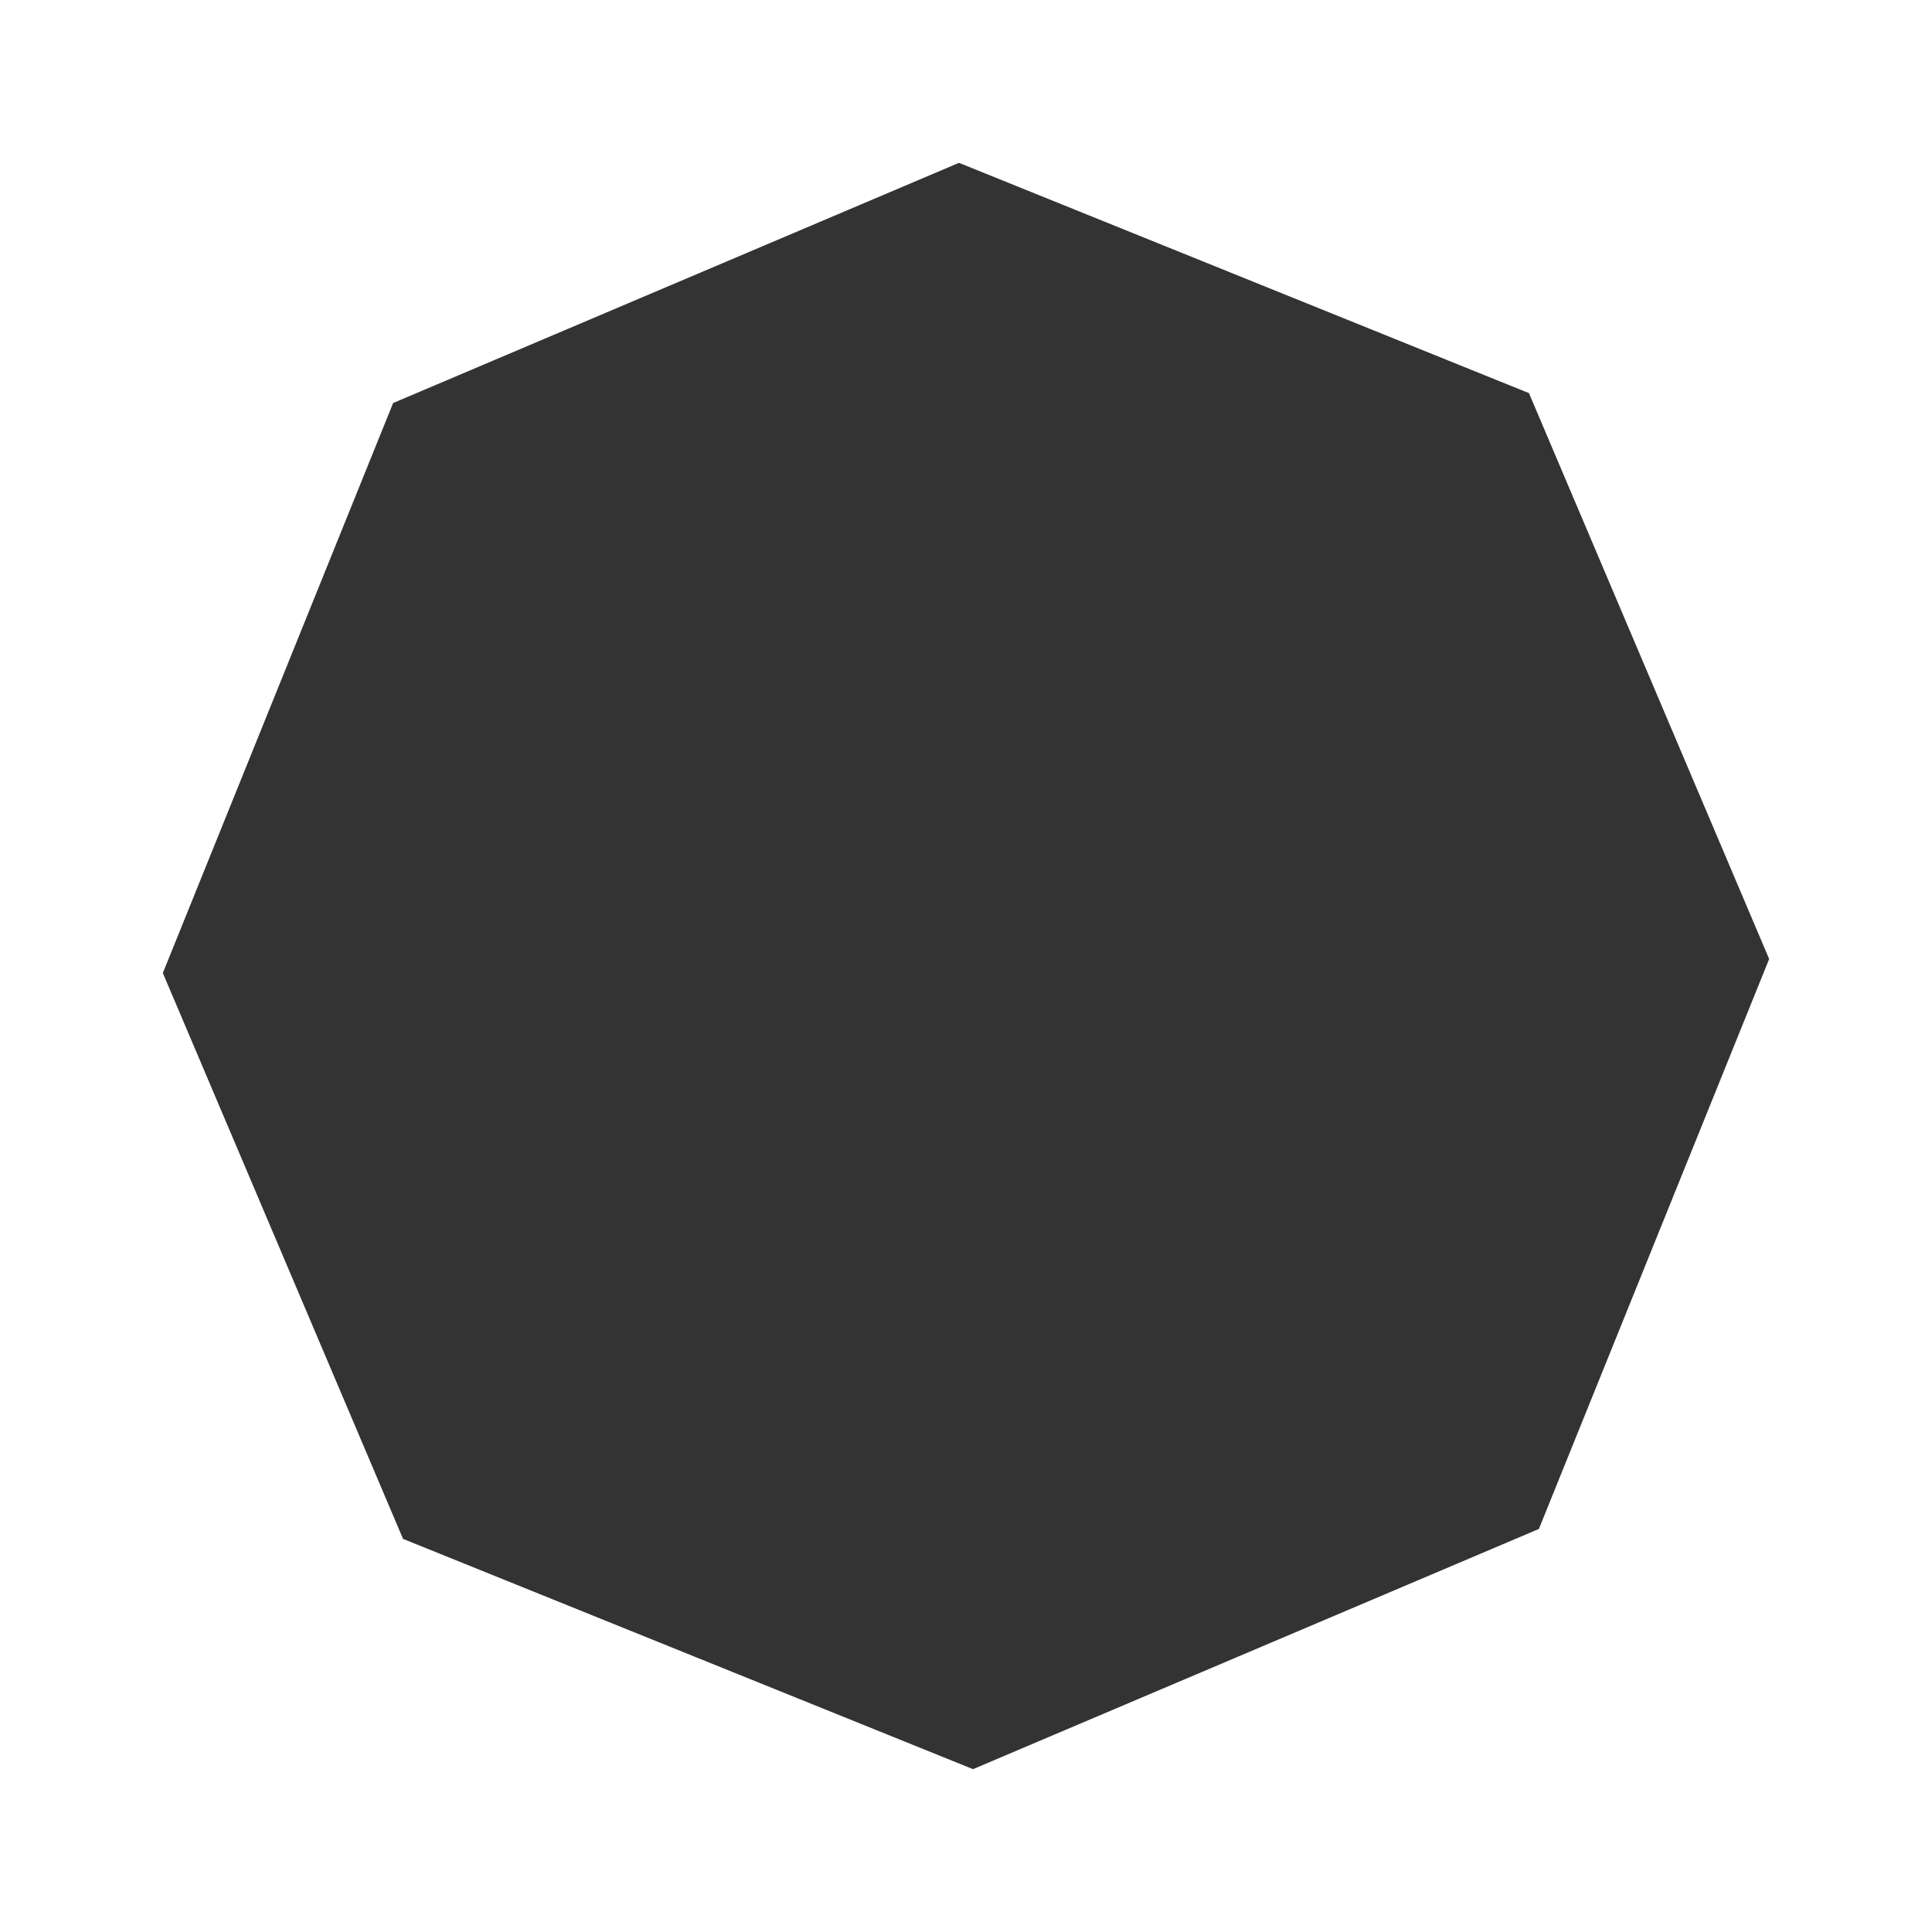
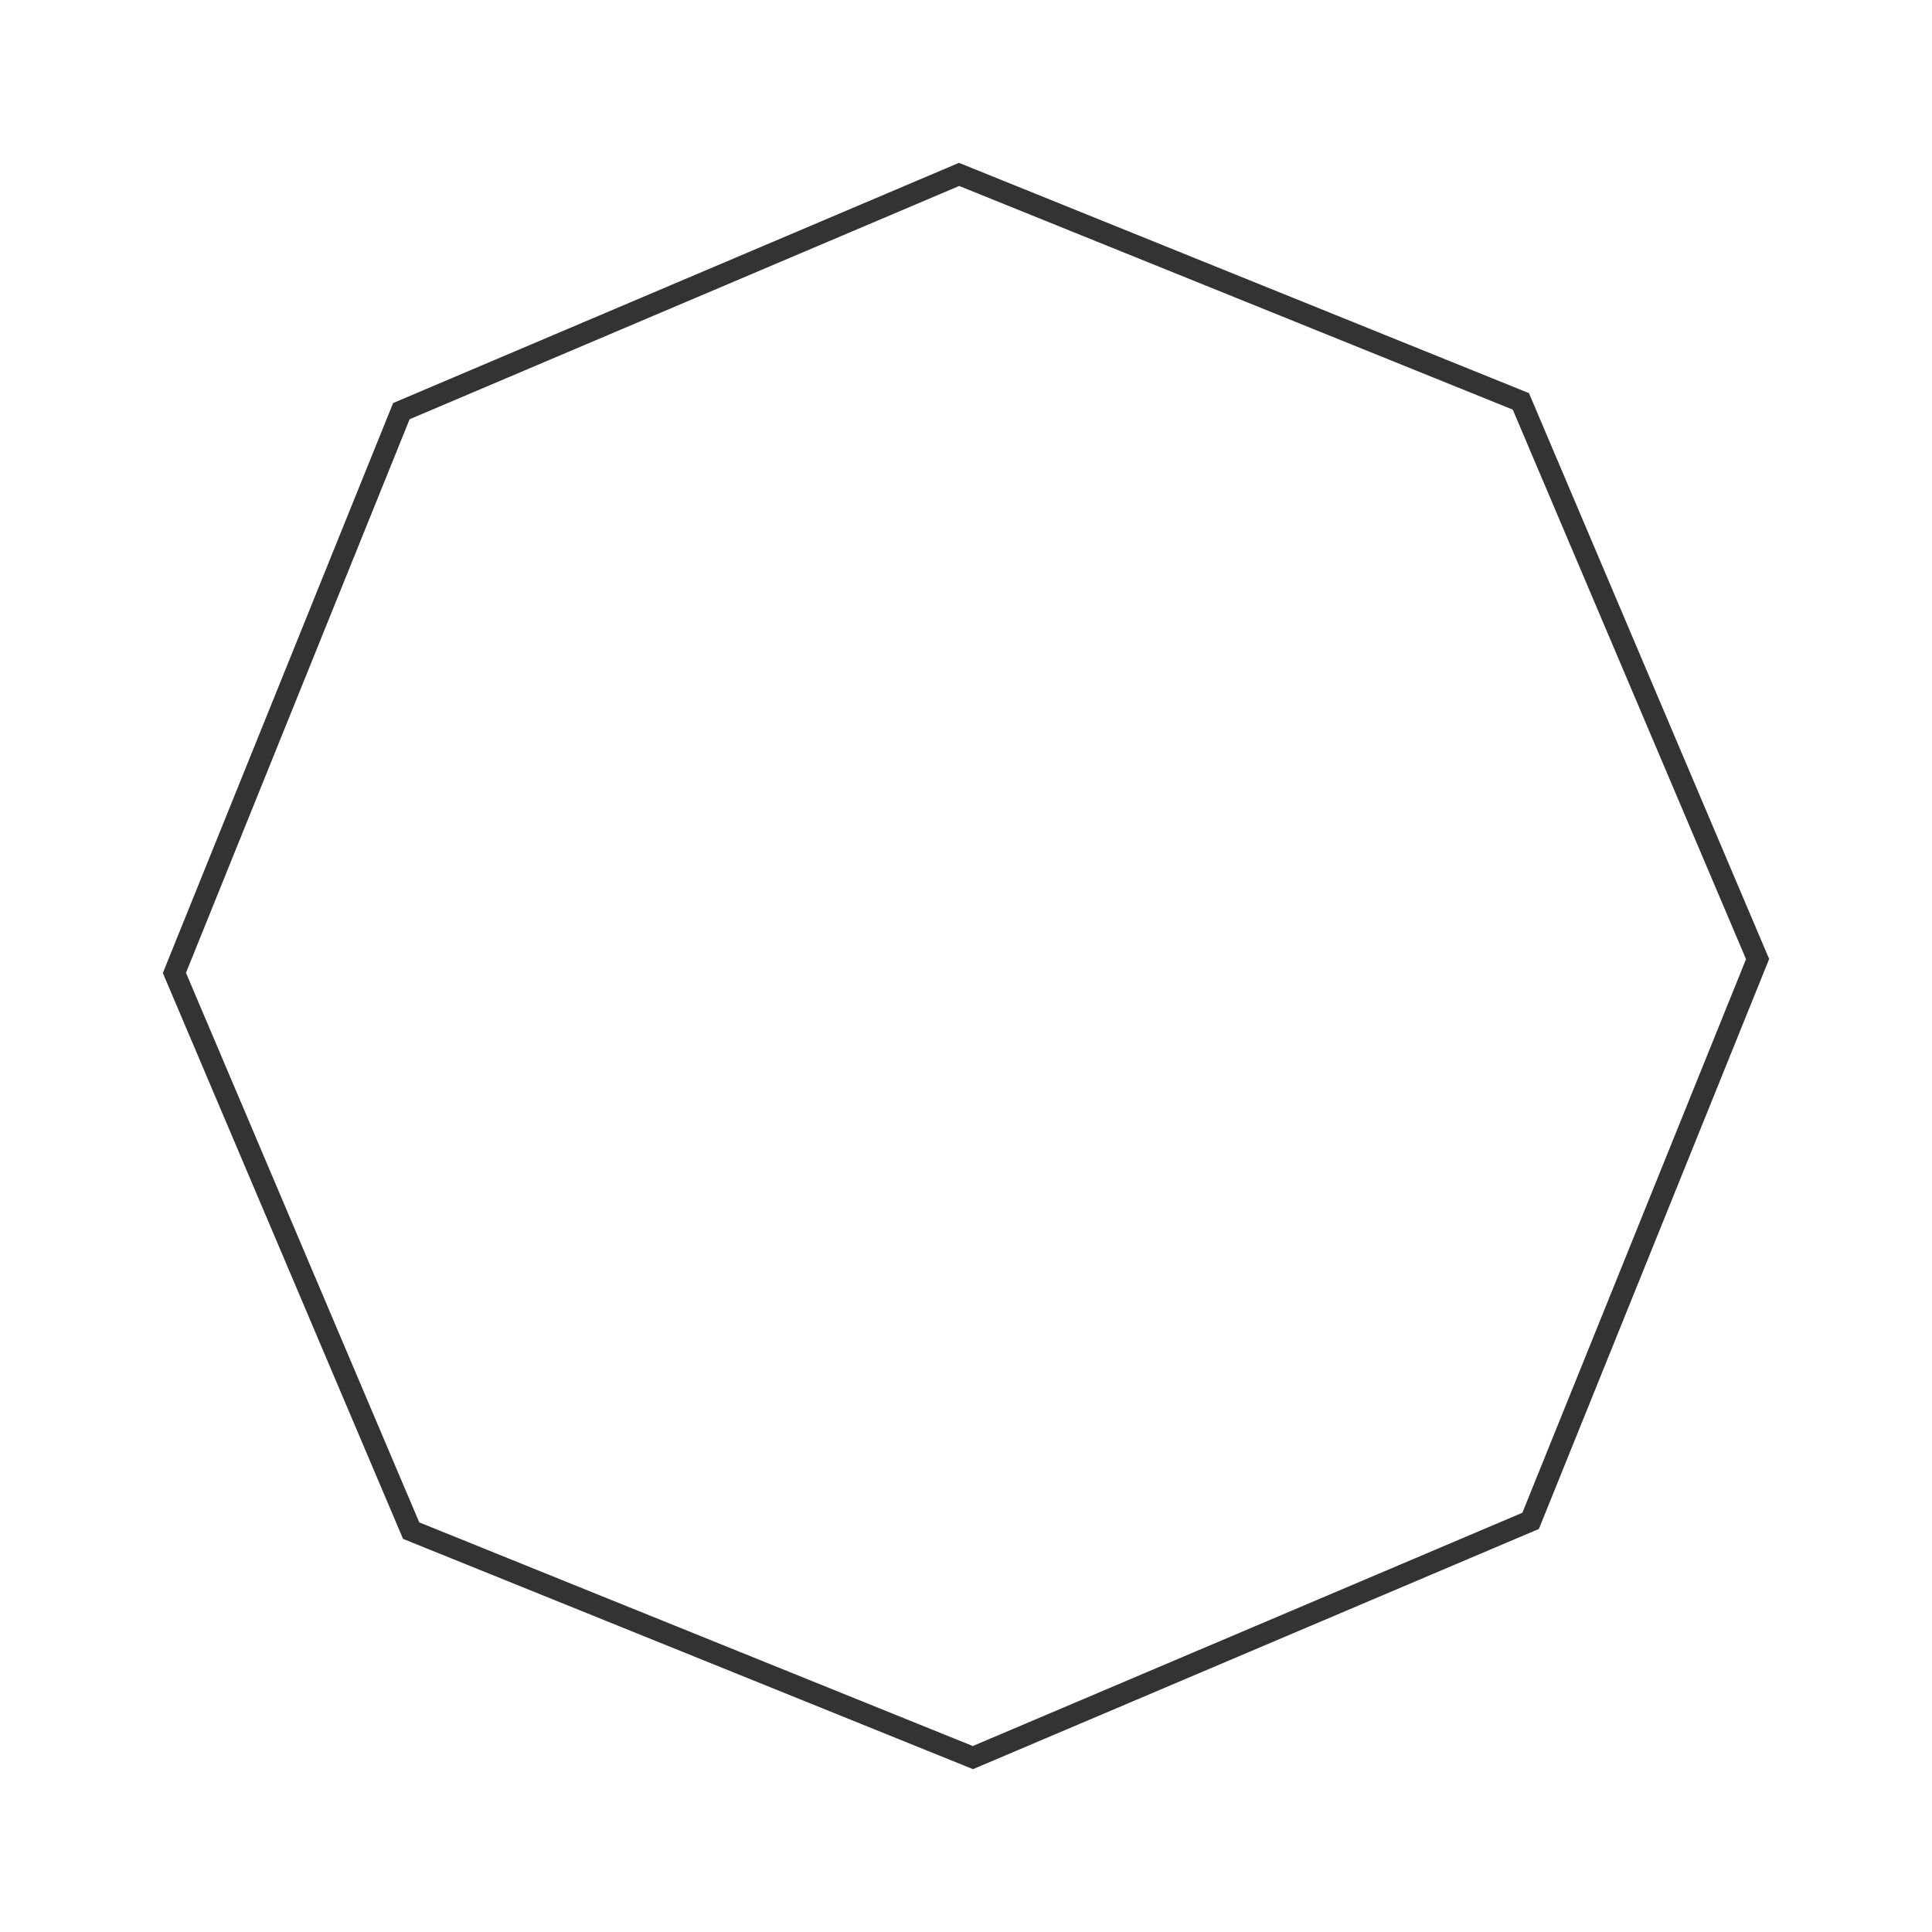
<svg xmlns="http://www.w3.org/2000/svg" width="90.394" height="90.394" viewBox="0 0 90.394 90.394">
  <g id="多角形_8" data-name="多角形 8" transform="translate(26.012) rotate(22)" fill="#333">
-     <path d="M 48.893 68.938 L 20.545 68.938 L 0.5 48.893 L 0.5 20.545 L 20.545 0.5 L 48.893 0.5 L 68.938 20.545 L 68.938 48.893 L 48.893 68.938 Z" stroke="none" />
    <path d="M 20.752 1 L 1 20.752 L 1 48.686 L 20.752 68.438 L 48.686 68.438 L 68.438 48.686 L 68.438 20.752 L 48.686 1 L 20.752 1 M 20.338 -7.62939453125e-06 L 49.1 7.62939453125e-06 L 69.438 20.338 L 69.438 49.1 L 49.1 69.438 L 20.338 69.438 L 0 49.1 L 7.62939453125e-06 20.338 L 20.338 -7.62939453125e-06 Z" stroke="none" fill="#333" />
  </g>
</svg>